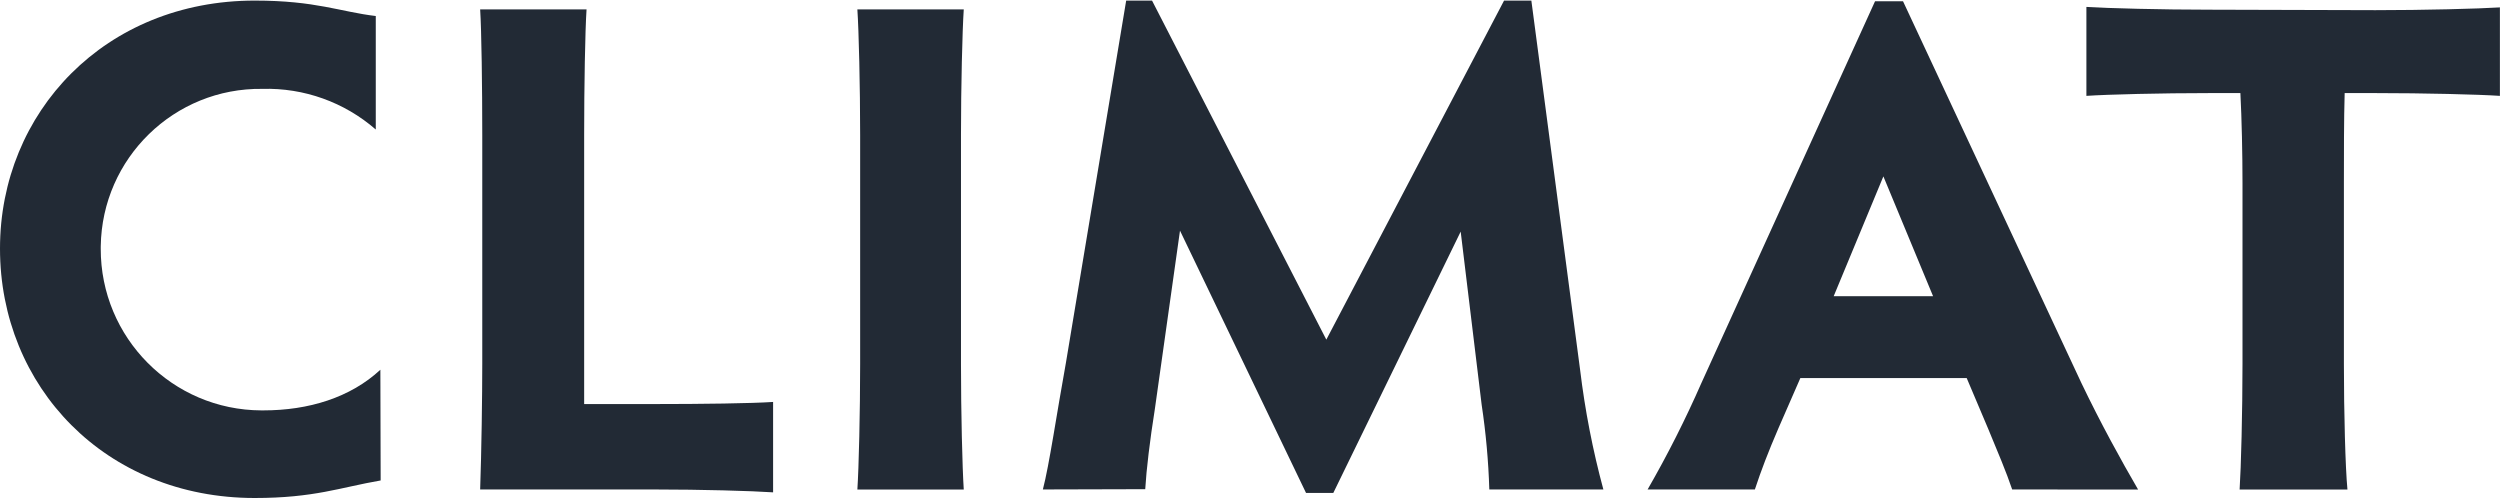
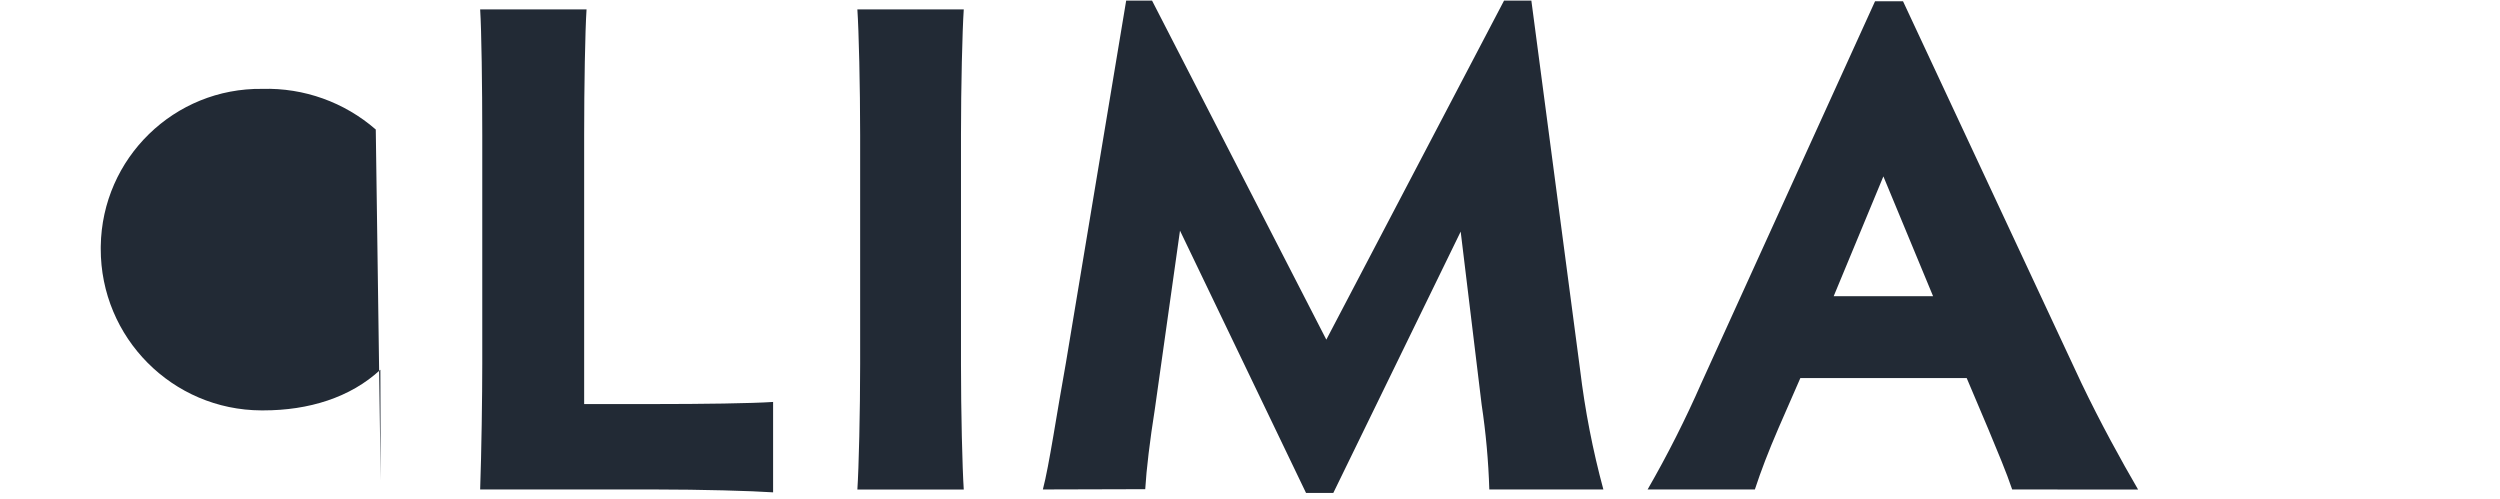
<svg xmlns="http://www.w3.org/2000/svg" width="1509" height="301" xml:space="preserve" overflow="hidden">
  <g transform="translate(1920 -59)">
-     <path d="M229.766 289.361C205.316 293.58 189.651 299.939 153.755 299.939 63.583 299.939 0 232.772 0 149.536 0 67.167 63.583 0 153.755 0 190.749 0 205.316 6.763 226.818 9.306L226.818 77.745C207.891 61.274 183.46 52.525 158.38 53.236 105.232 52.502 61.552 94.991 60.818 148.139 60.811 148.605 60.808 149.071 60.809 149.536 60.646 203.263 104.069 246.949 157.796 247.112 158.222 247.113 158.648 247.111 159.073 247.107 186.125 247.107 211.443 239.477 229.593 222.599Z" fill="#222A35" transform="matrix(1 0 0 1.001 -1920 59.353)" />
+     <path d="M229.766 289.361L226.818 77.745C207.891 61.274 183.46 52.525 158.38 53.236 105.232 52.502 61.552 94.991 60.818 148.139 60.811 148.605 60.808 149.071 60.809 149.536 60.646 203.263 104.069 246.949 157.796 247.112 158.222 247.113 158.648 247.111 159.073 247.107 186.125 247.107 211.443 239.477 229.593 222.599Z" fill="#222A35" transform="matrix(1 0 0 1.001 -1920 59.353)" />
    <path d="M352.597 243.292 394.851 243.292C423.752 243.292 453.983 242.887 466.642 242.02L466.642 296.528C453.694 295.661 423.695 294.794 394.562 294.794L289.823 294.794C290.633 271.673 291.095 238.205 291.095 219.188L291.095 80.924C291.095 52.023 290.633 17.977 289.823 5.318L354.042 5.318C353.175 18.15 352.597 52.023 352.597 80.924Z" fill="#222A35" transform="matrix(1 0 0 1.001 -1920 59.353)" />
    <path d="M580.051 219.246C580.051 248.147 580.86 281.731 581.727 294.852L517.508 294.852C518.376 281.731 519.185 247.974 519.185 219.246L519.185 80.924C519.185 52.023 518.376 17.977 517.508 5.318L581.727 5.318C580.86 17.977 580.051 52.196 580.051 80.924Z" fill="#222A35" transform="matrix(1 0 0 1.001 -1920 59.353)" />
    <path d="M629.473 294.794C633.288 280.401 637.912 248.552 643.403 218.321L679.761 0 695.368 0 800.569 204.449 907.851 0 924.325 0 953.746 222.599C956.688 246.97 961.382 271.098 967.792 294.794L898.949 294.794C898.423 277.685 896.88 260.622 894.325 243.697L881.666 139.305 804.788 296.875 788.315 296.875 712.246 138.727 697.044 246.471C694.096 265.026 691.957 282.771 691.264 294.621Z" fill="#222A35" transform="matrix(1 0 0 1.001 -1920 59.353)" />
    <path d="M1214.55 294.794C1211.14 284.621 1205.65 271.673 1200.16 258.436L1187.1 227.627 1086.69 227.627 1073.57 257.627C1067.21 272.367 1062.99 283.407 1059.24 294.794L994.497 294.794C1006.49 273.995 1017.33 252.557 1026.98 230.575L1131.78 0.405 1148.66 0.405 1256.34 230.633C1267.9 254.737 1280.45 277.511 1290.56 294.852ZM1136.81 106.01 1106.81 178.264 1166.81 178.264Z" fill="#222A35" transform="matrix(1 0 0 1.001 -1920 59.353)" />
-     <path d="M1433.8 5.78C1462.7 5.78 1496.34 4.913 1508.94 4.104L1508.94 57.456C1496.28 56.589 1462.7 55.78 1433.8 55.78L1415.24 55.78C1414.78 71.386 1414.78 92.484 1414.78 109.825L1414.78 219.246C1414.78 248.147 1415.65 281.731 1416.92 294.852L1351.83 294.852C1352.7 281.731 1353.57 247.974 1353.57 219.246L1353.57 109.825C1353.57 92.484 1353.11 71.386 1352.3 55.78L1333.68 55.78C1304.78 55.78 1272.01 56.589 1259.35 57.456L1259.35 3.815C1272.01 4.624 1304.96 5.491 1333.68 5.491Z" fill="#222A35" transform="matrix(1 0 0 1.001 -1920 59.353)" />
  </g>
</svg>